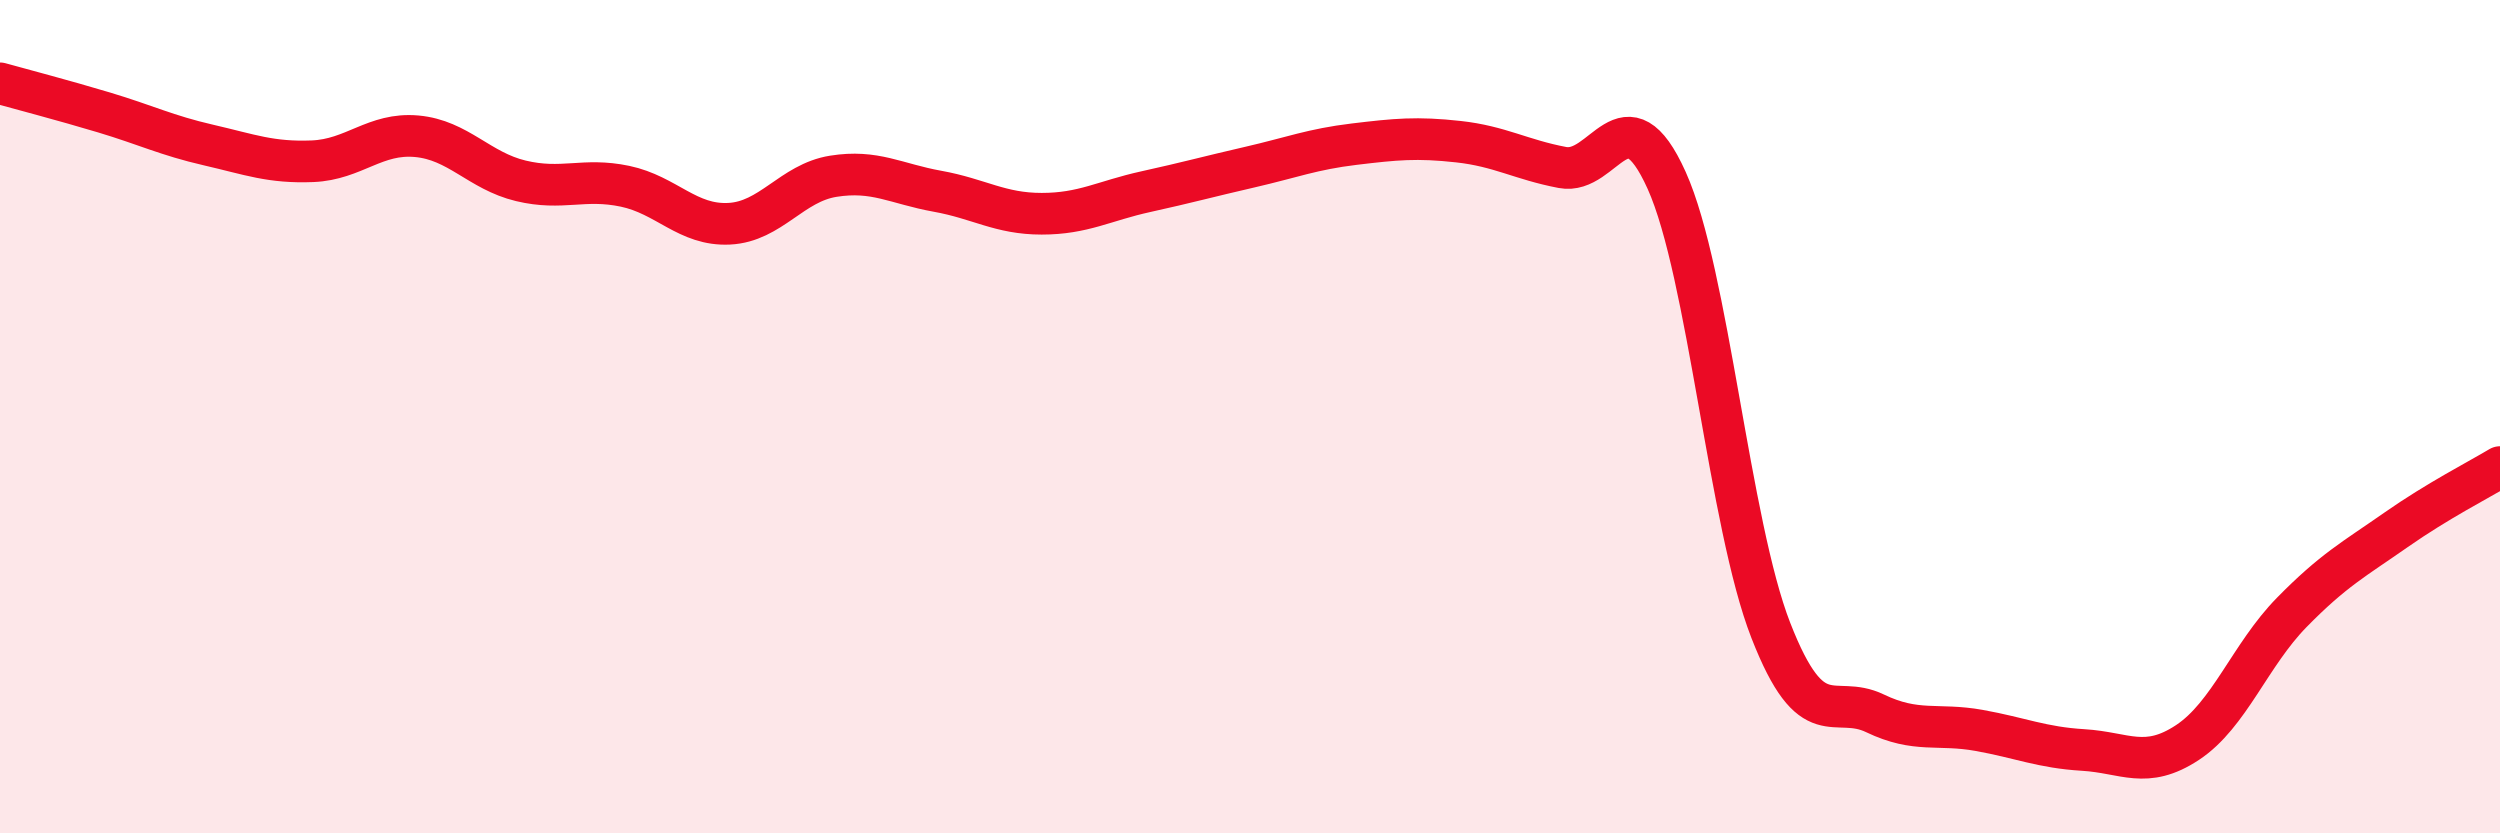
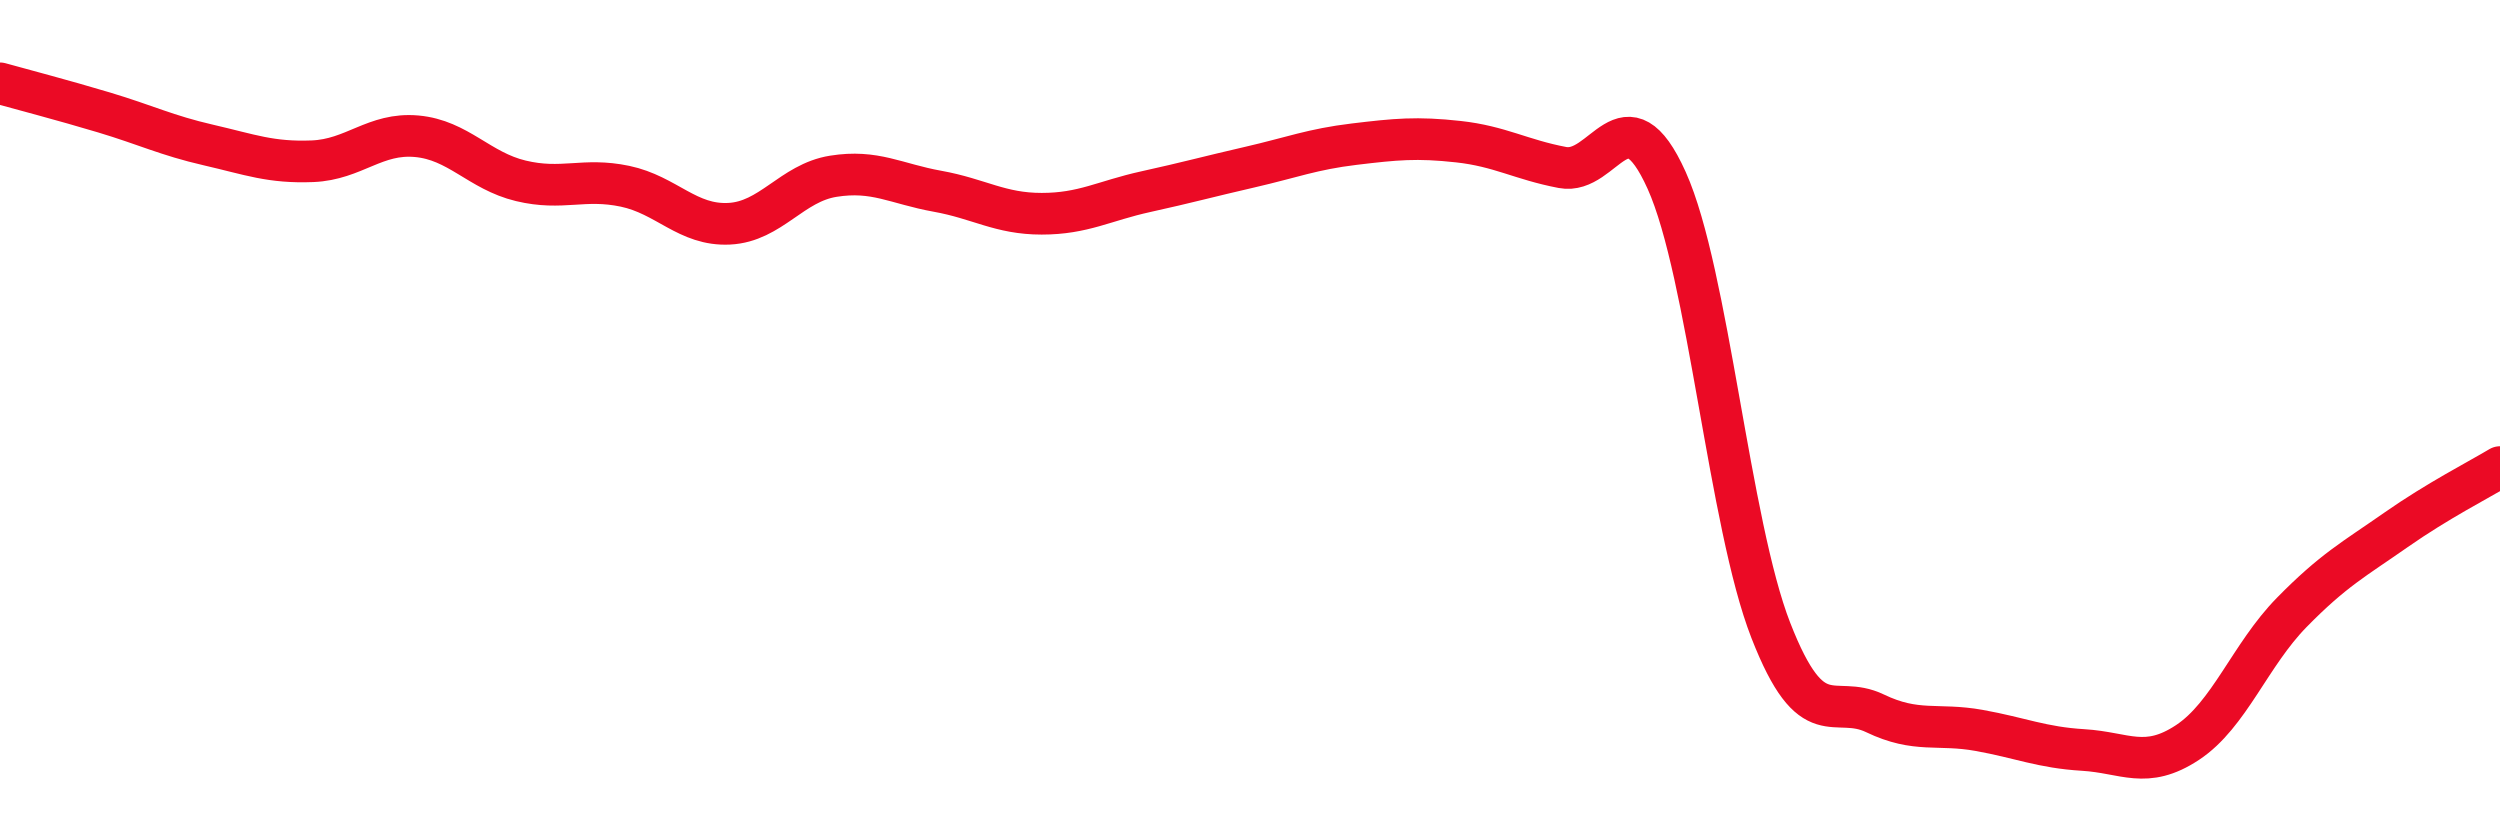
<svg xmlns="http://www.w3.org/2000/svg" width="60" height="20" viewBox="0 0 60 20">
-   <path d="M 0,2 C 0.5,2.14 1.5,2.4 2.5,2.7 C 3.5,3 4,3.25 5,3.48 C 6,3.71 6.5,3.91 7.5,3.87 C 8.5,3.83 9,3.18 10,3.27 C 11,3.36 11.5,4.1 12.5,4.34 C 13.5,4.58 14,4.26 15,4.47 C 16,4.68 16.5,5.42 17.5,5.37 C 18.5,5.32 19,4.39 20,4.23 C 21,4.07 21.5,4.41 22.5,4.59 C 23.5,4.77 24,5.13 25,5.13 C 26,5.13 26.5,4.82 27.5,4.6 C 28.5,4.38 29,4.24 30,4.01 C 31,3.78 31.5,3.58 32.5,3.46 C 33.5,3.34 34,3.29 35,3.4 C 36,3.51 36.5,3.83 37.5,4.02 C 38.5,4.21 39,2.11 40,4.33 C 41,6.55 41.5,12.57 42.5,15.13 C 43.5,17.69 44,16.64 45,17.12 C 46,17.6 46.5,17.35 47.5,17.53 C 48.5,17.71 49,17.94 50,18 C 51,18.06 51.5,18.48 52.5,17.82 C 53.5,17.16 54,15.72 55,14.7 C 56,13.68 56.5,13.42 57.5,12.72 C 58.5,12.02 59.5,11.51 60,11.21L60 20L0 20Z" fill="#EB0A25" opacity="0.1" stroke-linecap="round" stroke-linejoin="round" />
  <path d="M 0,2 C 0.5,2.14 1.5,2.4 2.5,2.7 C 3.5,3 4,3.25 5,3.48 C 6,3.71 6.5,3.91 7.5,3.87 C 8.5,3.83 9,3.18 10,3.27 C 11,3.36 11.5,4.1 12.5,4.34 C 13.5,4.58 14,4.26 15,4.47 C 16,4.68 16.5,5.42 17.5,5.37 C 18.5,5.32 19,4.39 20,4.23 C 21,4.07 21.5,4.41 22.5,4.59 C 23.5,4.77 24,5.13 25,5.13 C 26,5.13 26.5,4.82 27.5,4.6 C 28.5,4.38 29,4.24 30,4.01 C 31,3.78 31.5,3.58 32.5,3.46 C 33.5,3.34 34,3.29 35,3.4 C 36,3.51 36.5,3.83 37.5,4.02 C 38.5,4.21 39,2.11 40,4.33 C 41,6.55 41.5,12.57 42.5,15.13 C 43.5,17.69 44,16.64 45,17.12 C 46,17.6 46.5,17.35 47.5,17.53 C 48.5,17.71 49,17.94 50,18 C 51,18.06 51.5,18.48 52.5,17.82 C 53.5,17.16 54,15.72 55,14.7 C 56,13.68 56.5,13.42 57.5,12.72 C 58.5,12.02 59.5,11.51 60,11.21" stroke="#EB0A25" stroke-width="1" fill="none" stroke-linecap="round" stroke-linejoin="round" />
</svg>